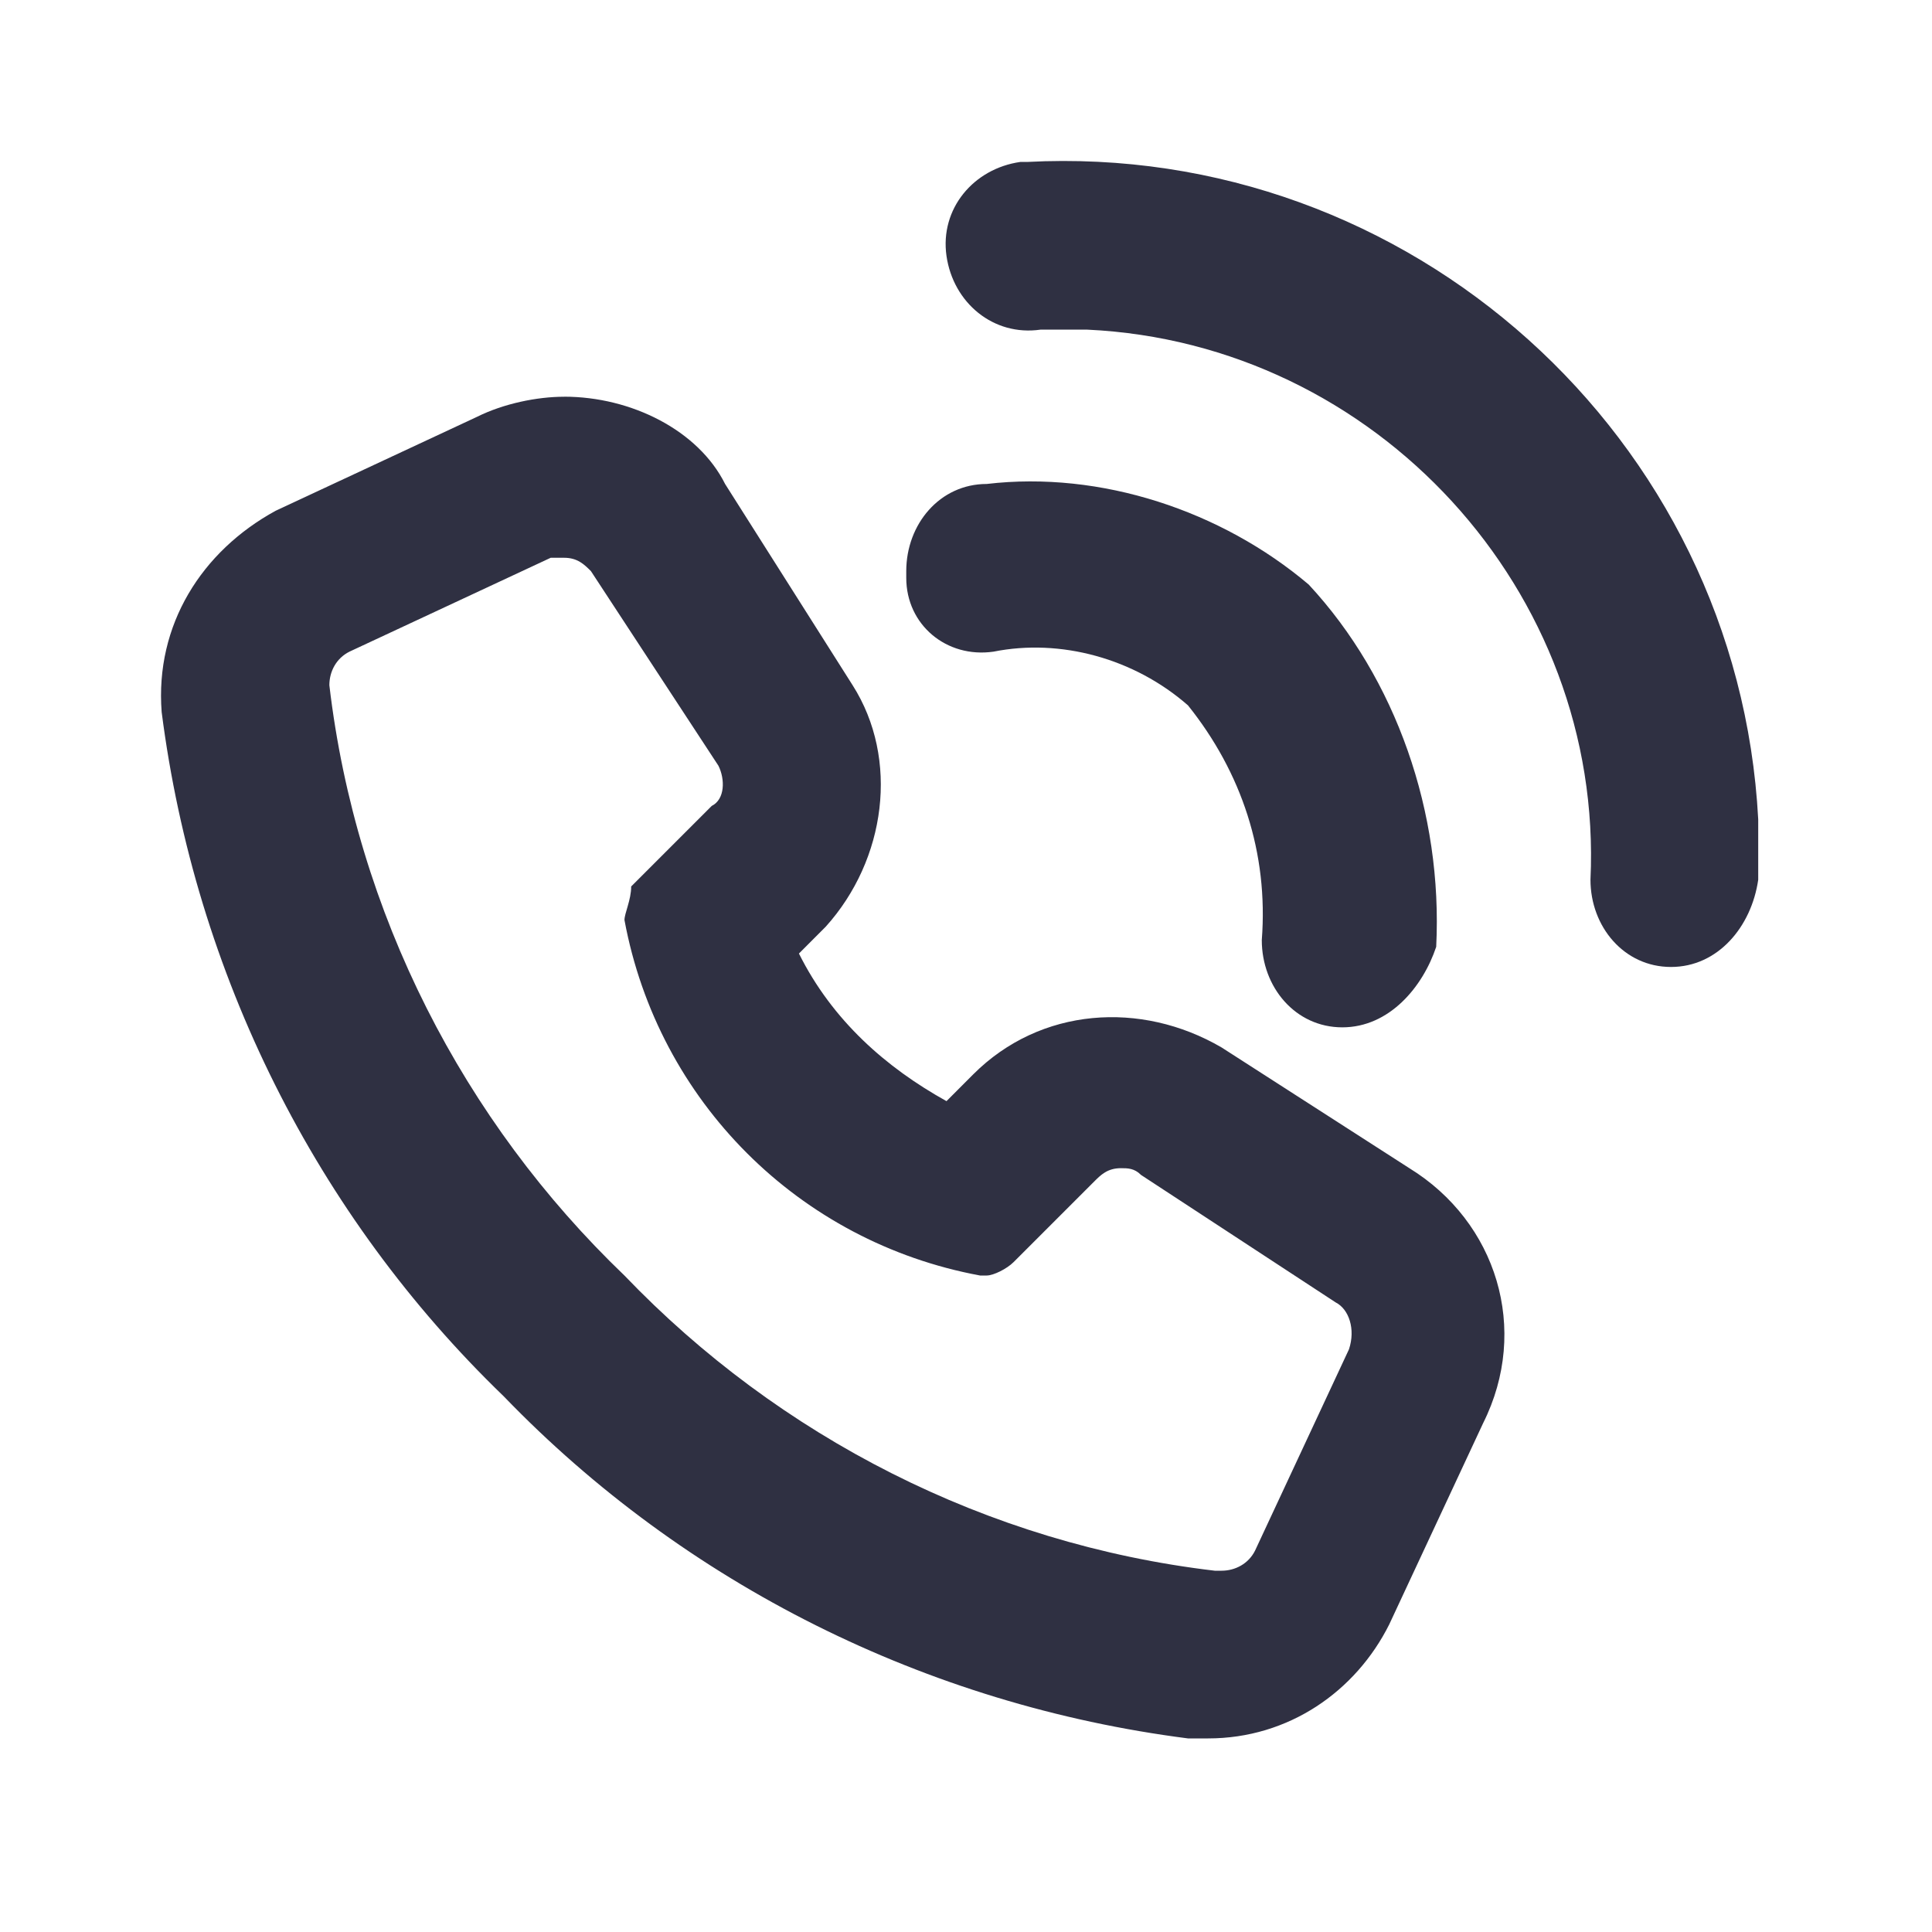
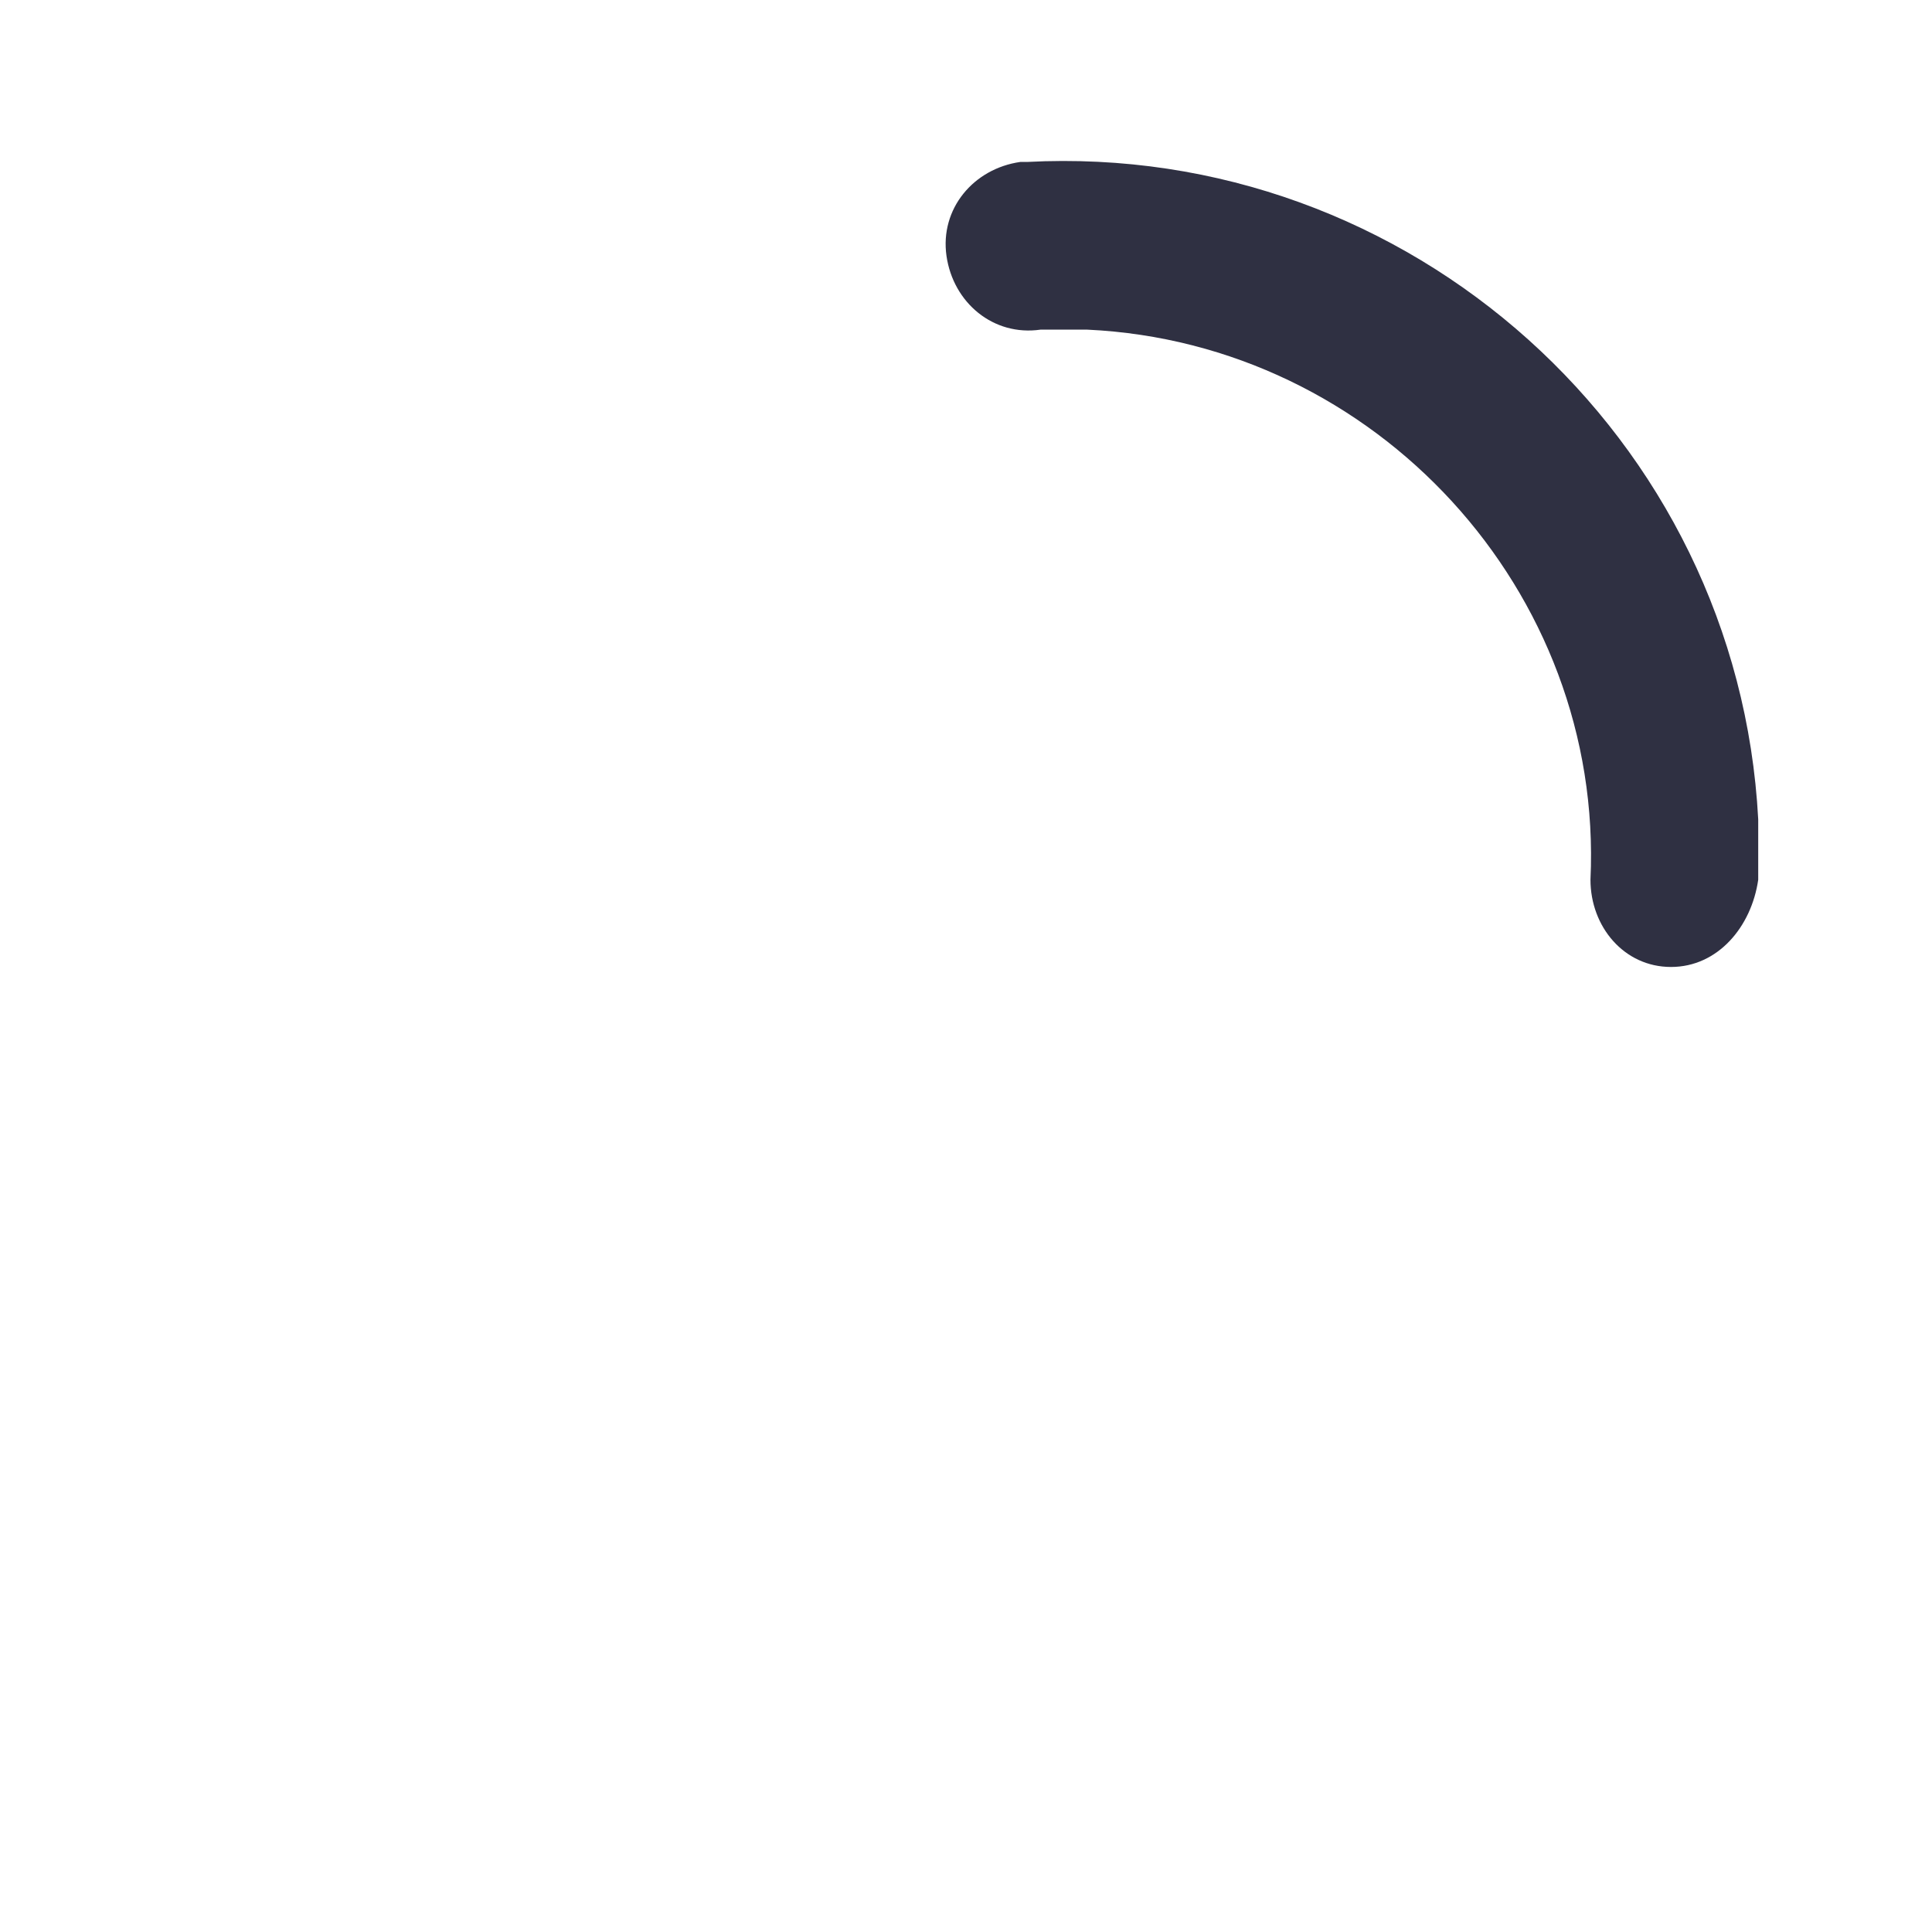
<svg xmlns="http://www.w3.org/2000/svg" width="40" height="40" viewBox="0 0 40 40">
  <g fill="none" fill-rule="evenodd">
    <g>
      <g>
        <g>
          <g fill="#2F3042" fill-rule="nonzero">
-             <path d="M8.346 8.215c.278 0 .417.138.556.277l2.639 4.028c.139.278.139.695-.139.833L9.735 15.02c0 .278-.139.556-.139.695.695 3.75 3.612 6.666 7.362 7.36h.138c.14 0 .417-.138.556-.277l1.667-1.667c.139-.139.277-.278.555-.278.14 0 .278 0 .417.14l4.028 2.638c.277.14.416.556.277.972l-1.944 4.167c-.139.278-.417.417-.694.417h-.14c-4.722-.556-9.027-2.778-12.222-6.111-3.333-3.195-5.555-7.5-6.11-12.223 0-.277.138-.555.416-.694l4.167-1.944h.277m0-3.334c-.555 0-1.25.14-1.805.417L2.374 7.242c-1.528.834-2.5 2.361-2.36 4.167.694 5.417 3.194 10.417 7.082 14.167 3.75 3.889 8.75 6.389 14.167 7.083h.417c1.666 0 3.055-.972 3.75-2.361l1.944-4.167c.972-1.944.278-4.166-1.528-5.278l-3.888-2.5c-1.667-.972-3.75-.833-5.14.556l-.555.556c-1.25-.695-2.361-1.667-3.055-3.056l.555-.556c1.25-1.388 1.528-3.472.556-5l-2.64-4.166C11.125 5.576 9.736 4.88 8.347 4.88M24.458 17.937c-.973 0-1.667-.834-1.667-1.806.139-1.805-.417-3.472-1.528-4.86-1.111-.973-2.639-1.39-4.028-1.112-.972.139-1.805-.556-1.805-1.528v-.139c0-.972.694-1.805 1.666-1.805 2.362-.278 4.862.555 6.667 2.083 1.806 1.945 2.778 4.722 2.639 7.5-.278.833-.972 1.667-1.944 1.667z" transform="translate(-272 -719) translate(156 683) translate(116 36) translate(3.333 3.333)" />
            <path d="M31.263 16.687c-.972 0-1.667-.834-1.667-1.806.278-5.972-4.444-11.11-10.416-11.389h-.972c-.973.14-1.806-.555-1.945-1.527C16.124.992 16.82.159 17.791.02h.139c7.916-.417 14.722 5.695 15.139 13.611v1.25c-.14.972-.834 1.806-1.806 1.806z" transform="translate(-272 -719) translate(156 683) translate(116 36) translate(3.333 3.333)" />
          </g>
        </g>
      </g>
    </g>
  </g>
</svg>